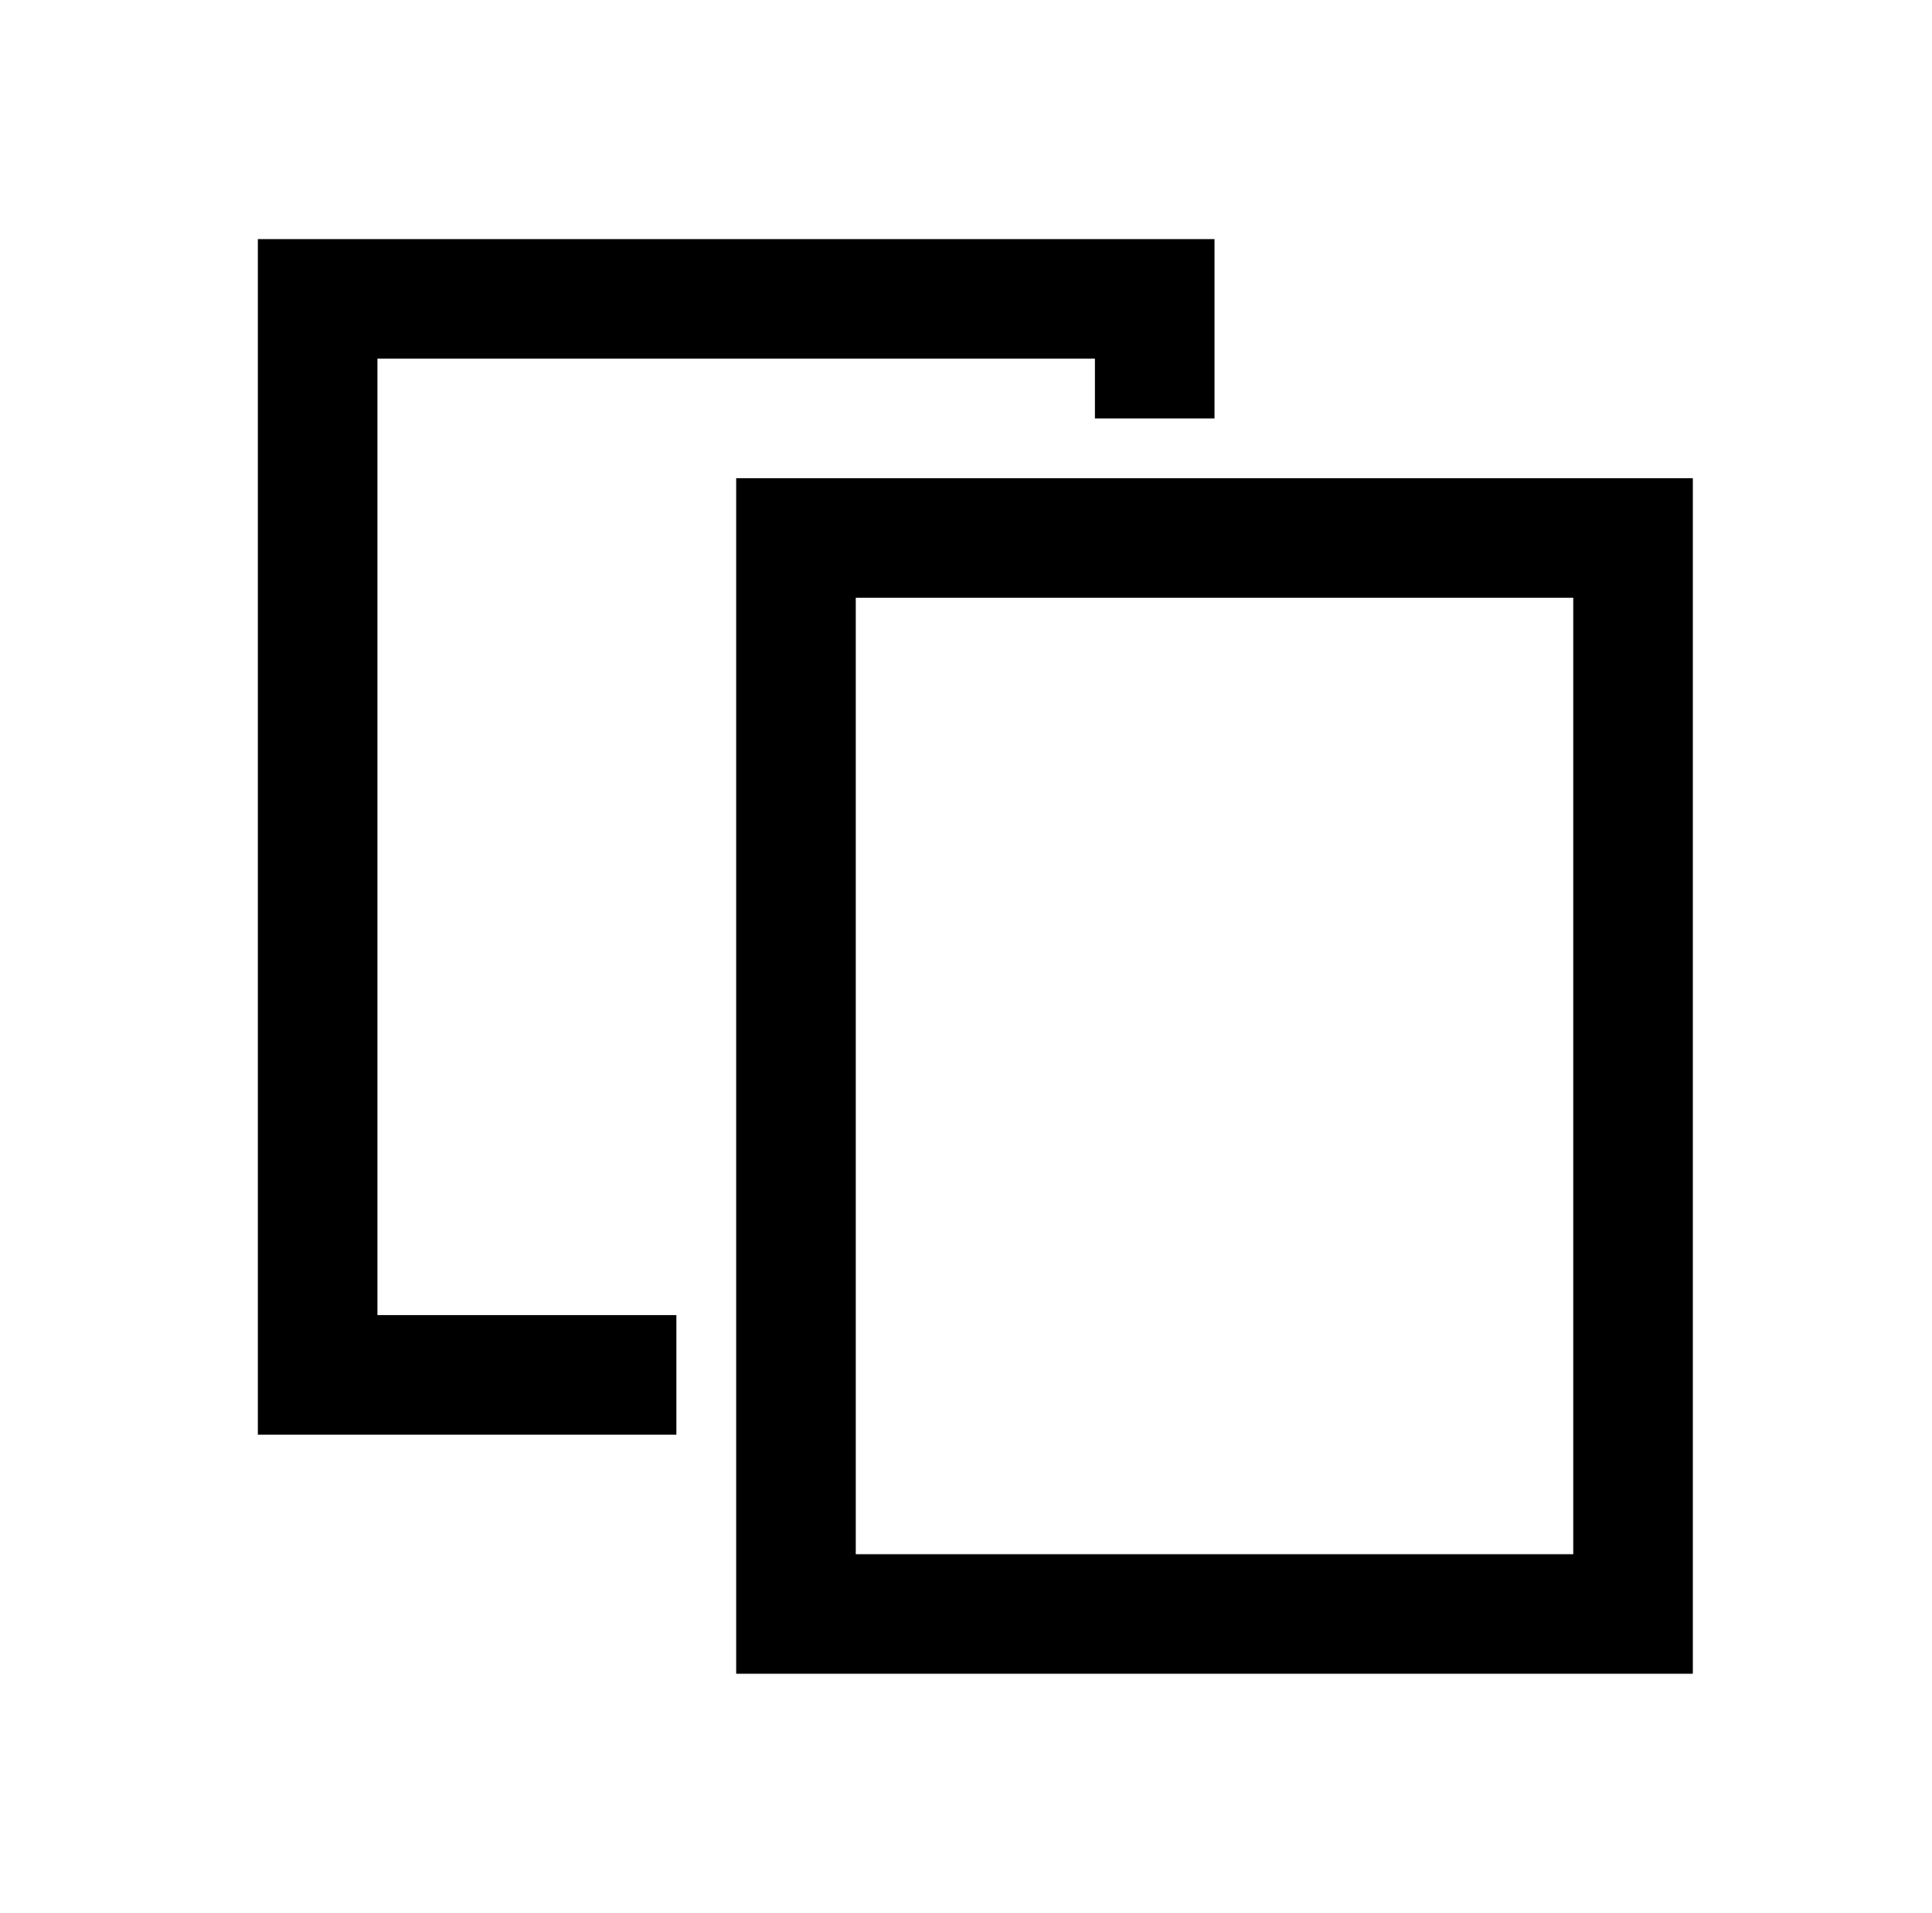
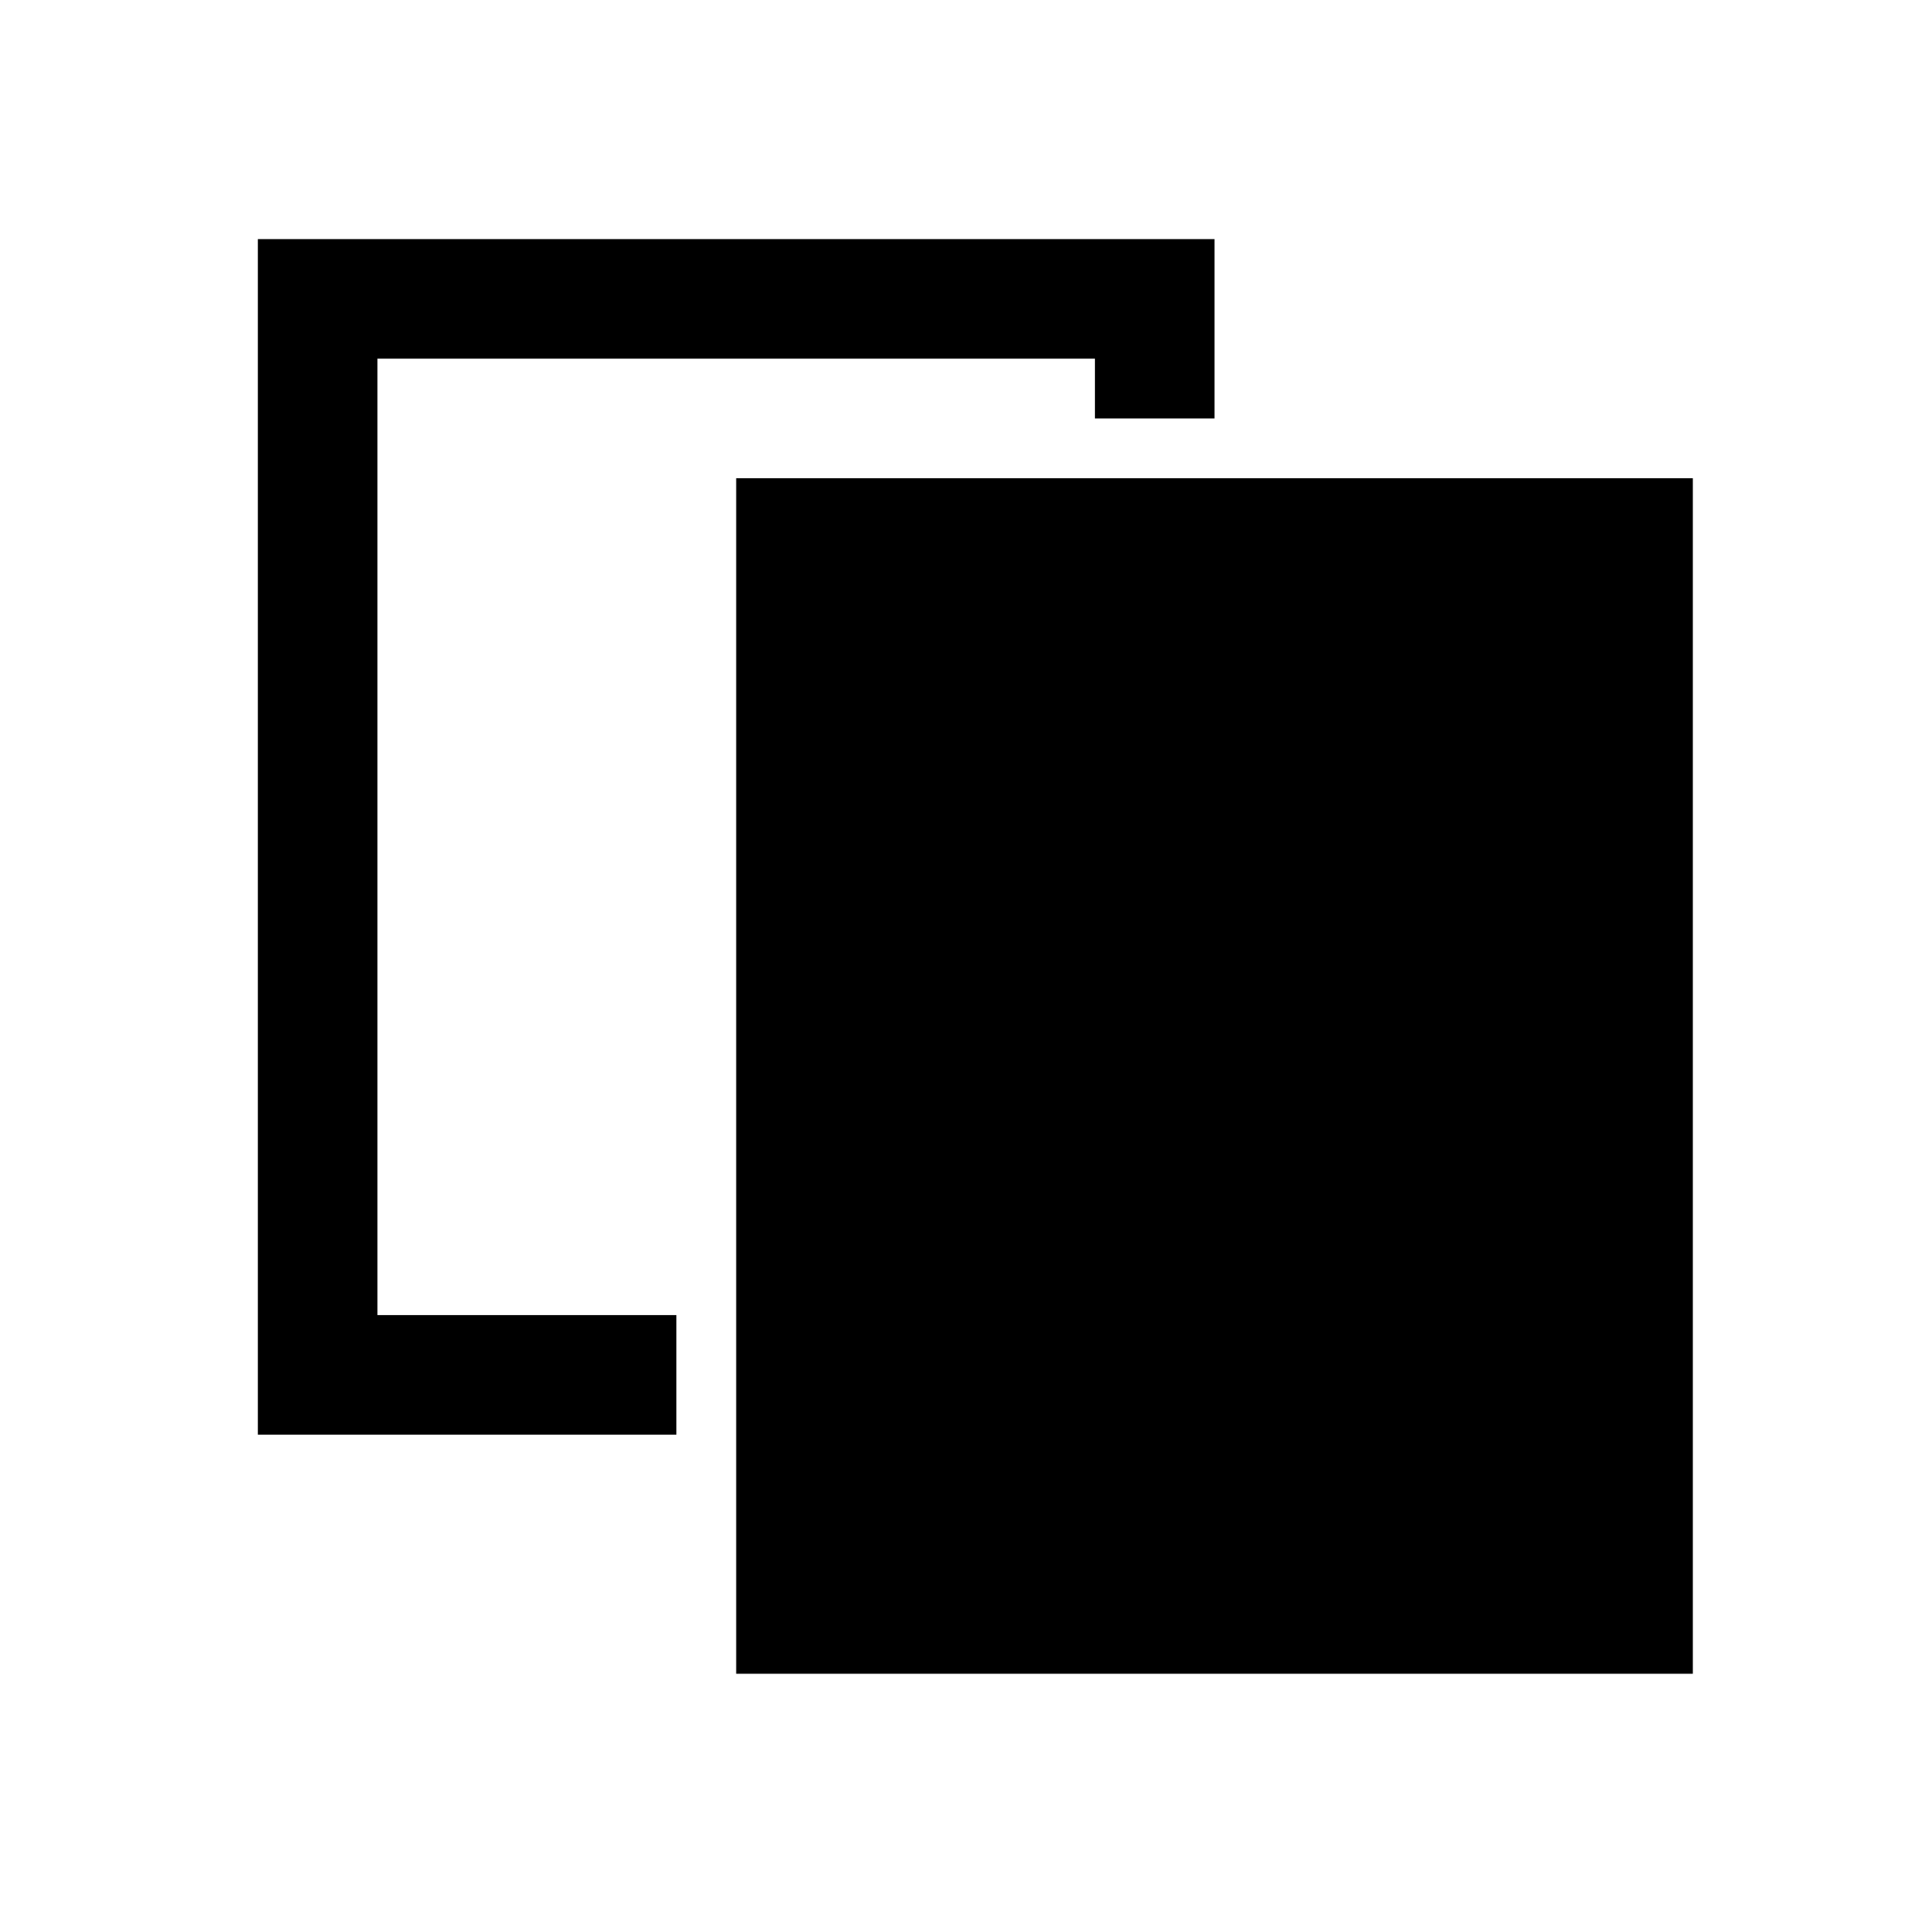
<svg xmlns="http://www.w3.org/2000/svg" version="1.1" viewBox="-10 0 1034 1024">
-   <path fill="currentColor" d="M128 128v640h224v-64h-160v-512h384v32h64v-96h-512zM384 256v640h512v-640h-512zM448 320h384v512h-384v-512z" />
+   <path fill="currentColor" d="M128 128v640h224v-64h-160v-512h384v32h64v-96h-512zM384 256v640h512v-640h-512zM448 320h384h-384v-512z" />
</svg>